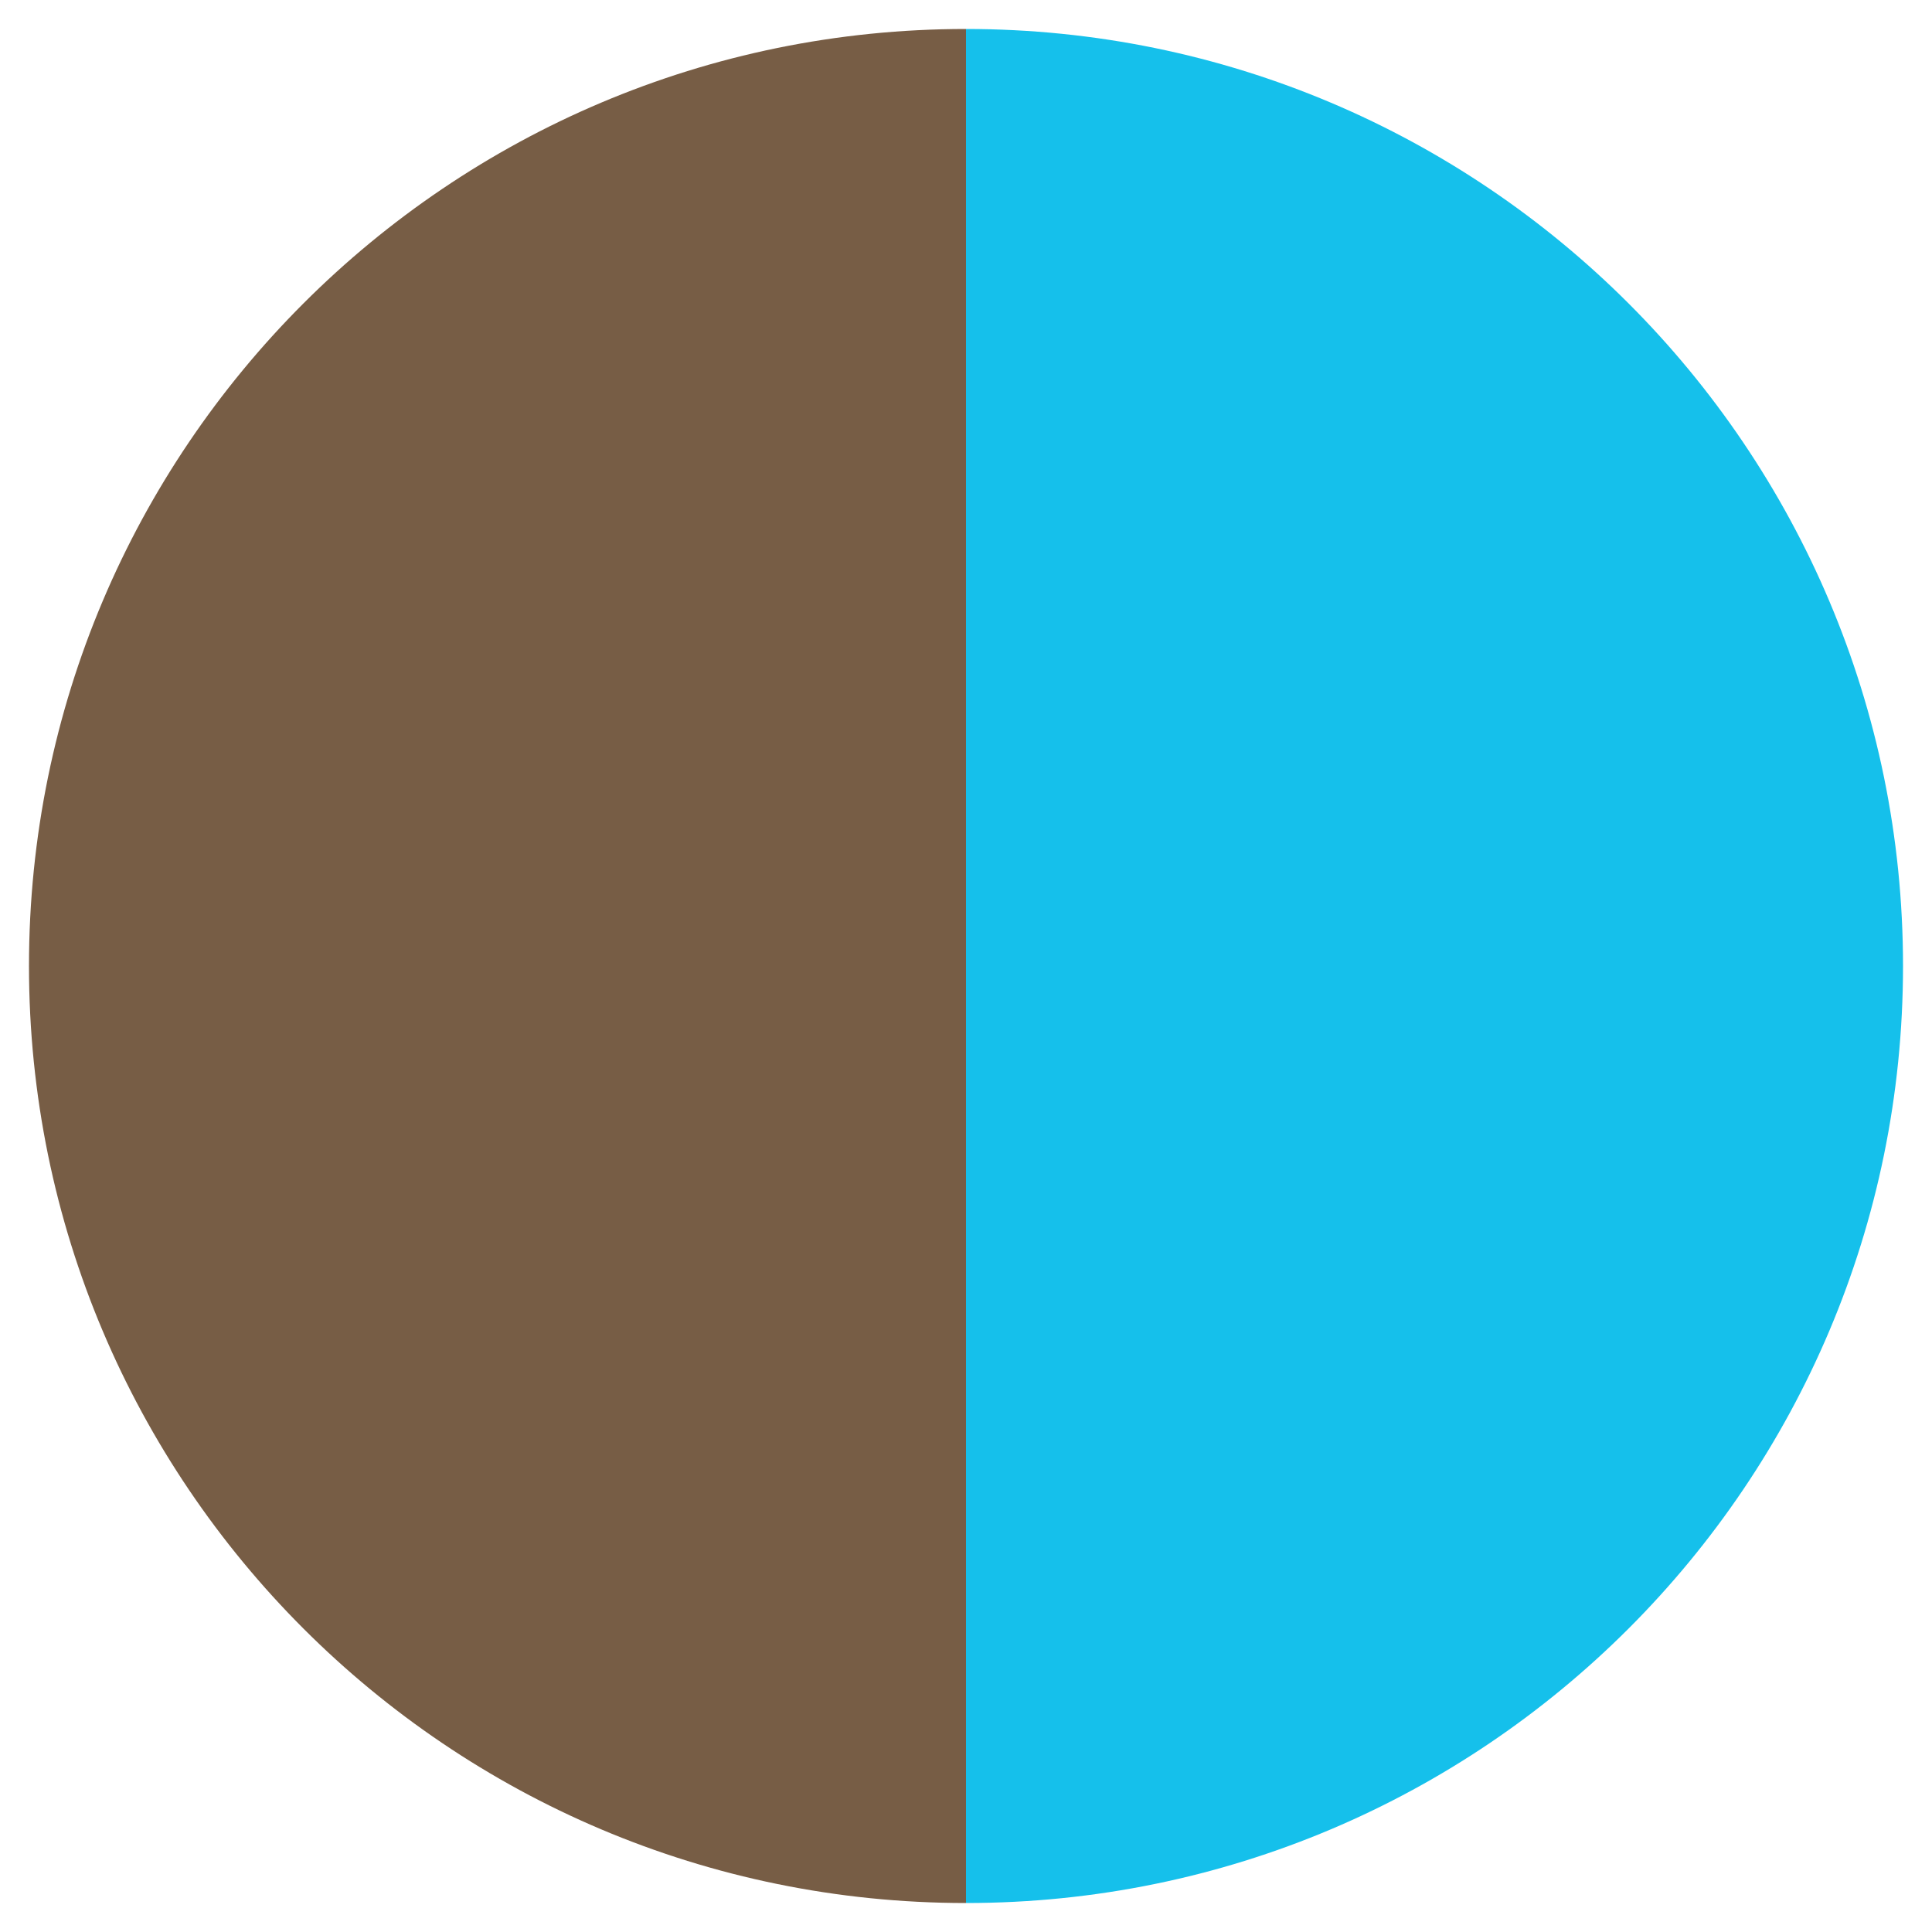
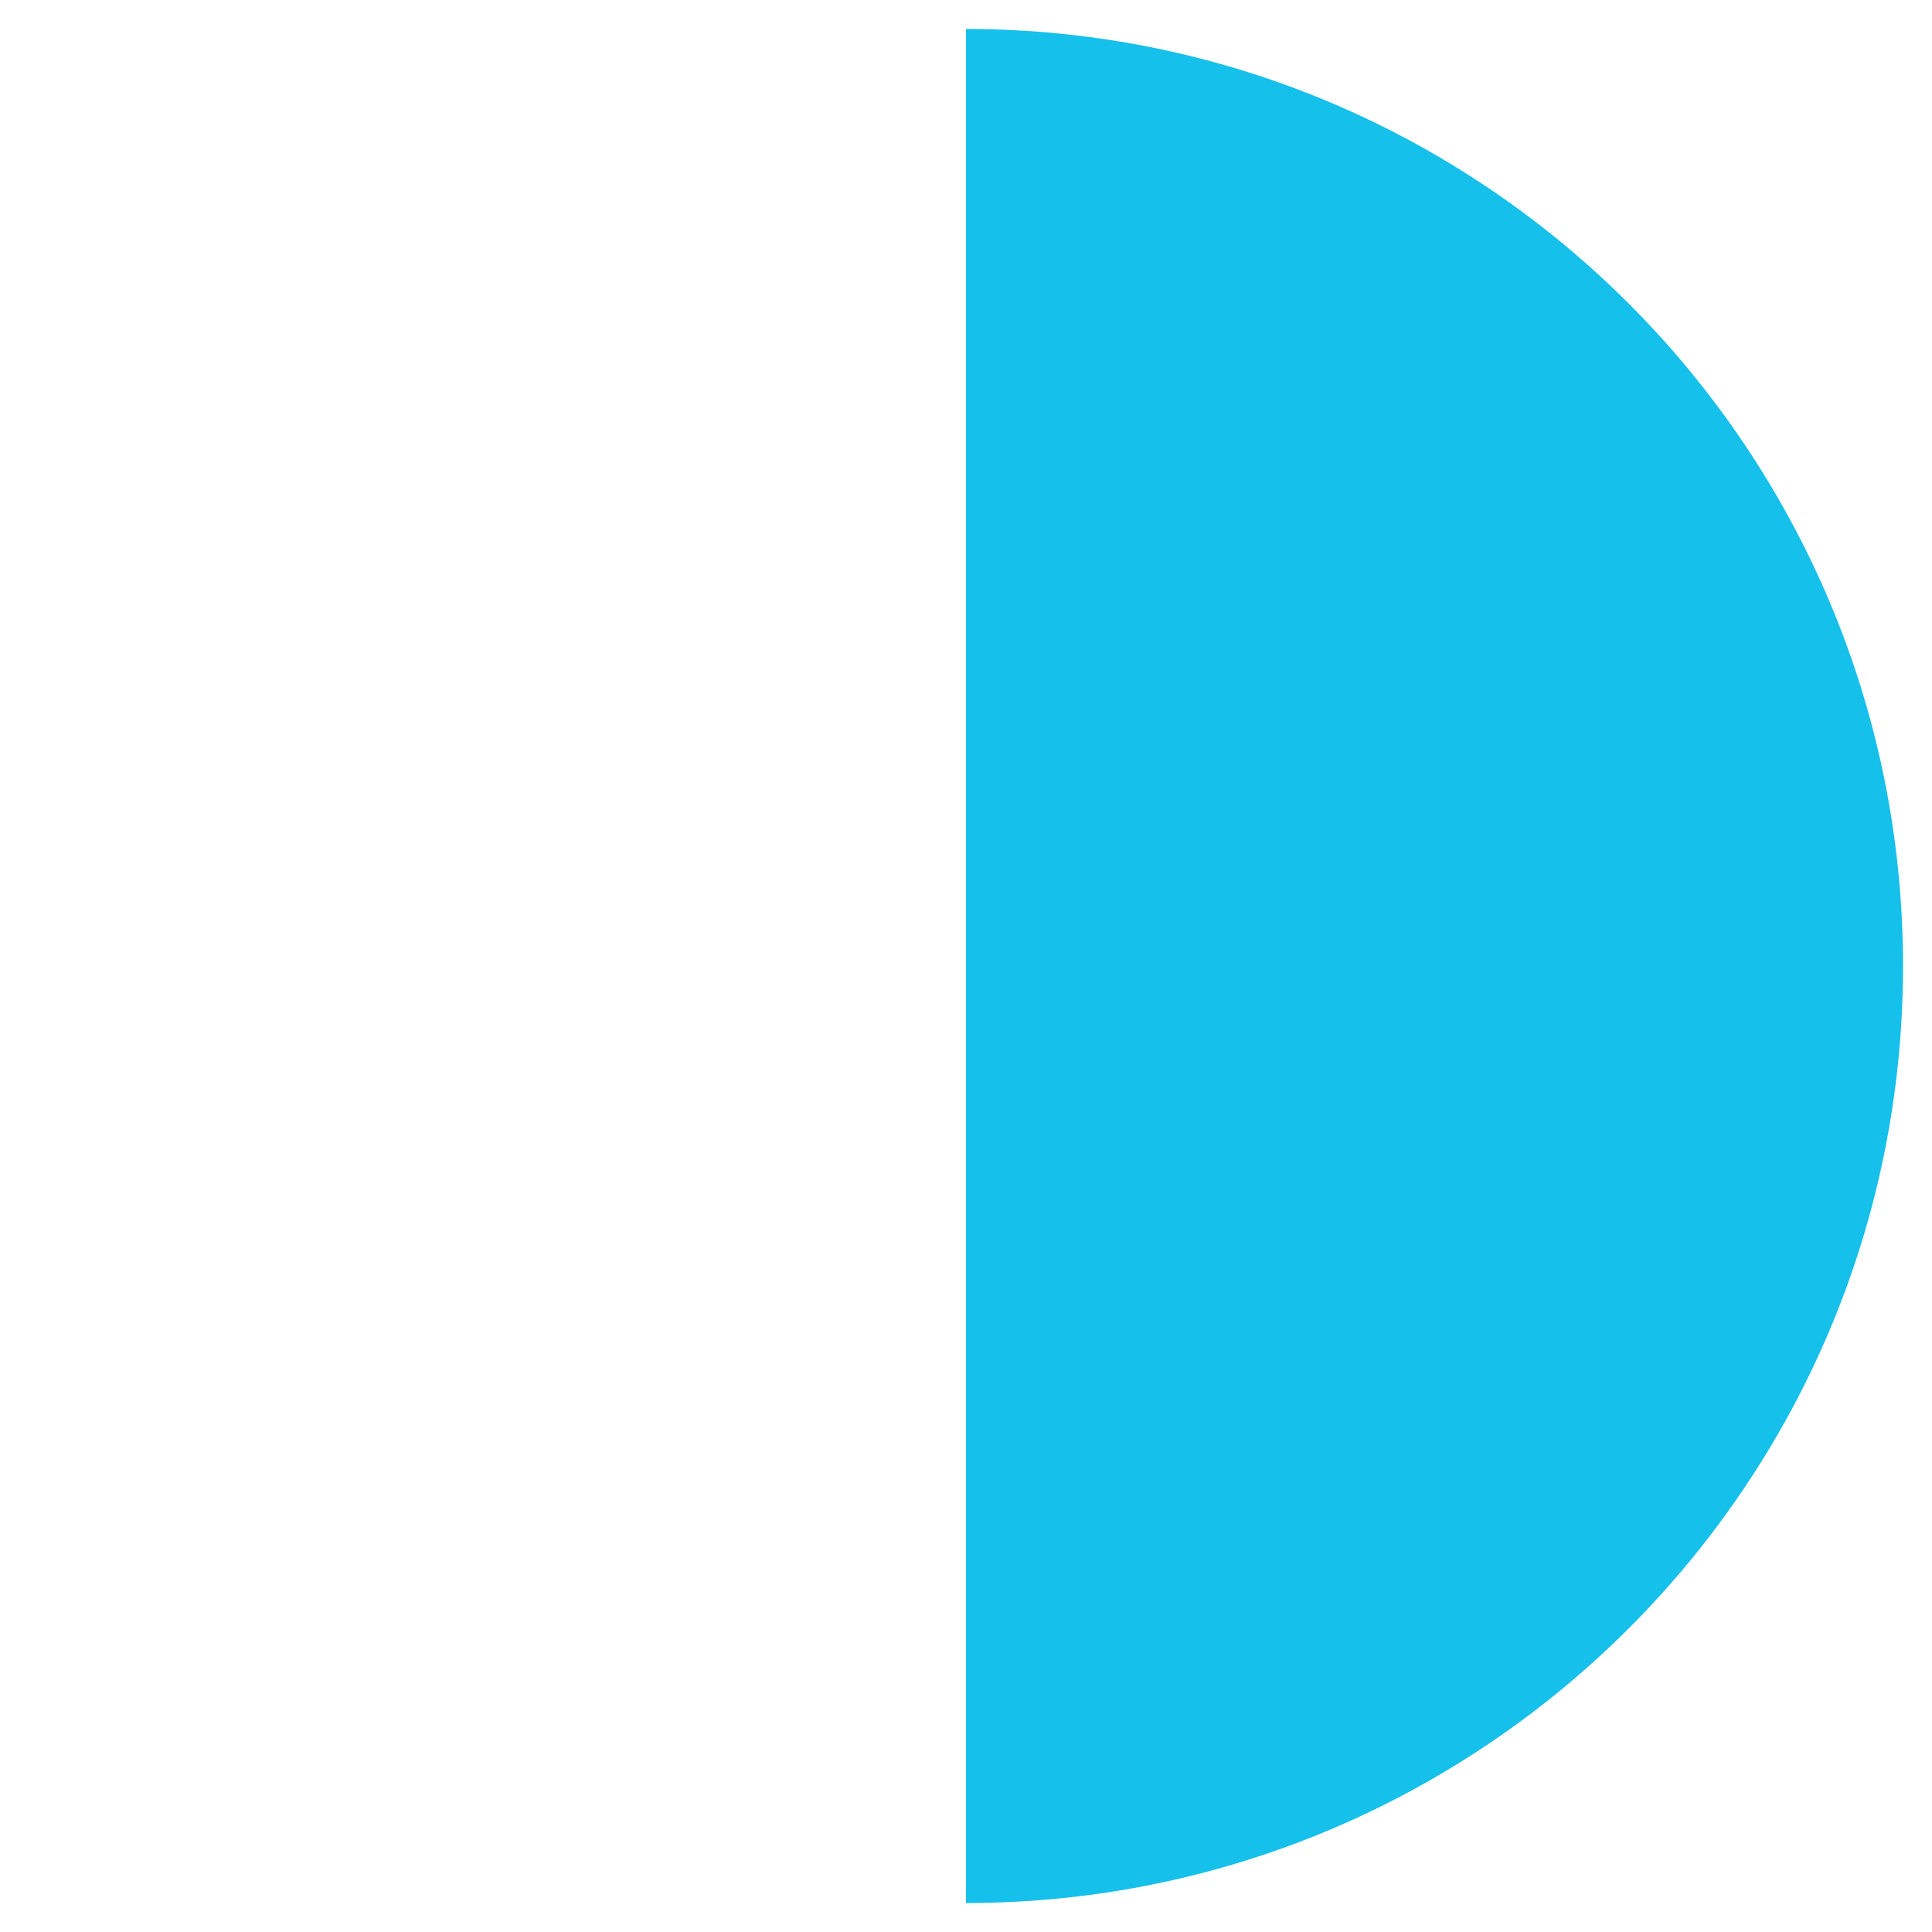
<svg xmlns="http://www.w3.org/2000/svg" viewBox="0 0 100 100" style="enable-background:new 0 0 100 100" xml:space="preserve">
  <style>.st0{display:none}.st5,.st7,.st8{display:inline;fill:#f0d7af}.st7,.st8{fill:#98b446}.st8{fill:#ead7c5}</style>
  <g id="nocciola_x5F_maniglia_x5F_azzurro">
    <path d="M50 1.5v97c26.786 0 48.5-21.714 48.5-48.5S76.786 1.5 50 1.5z" style="fill:#15c0eb" />
-     <path d="M1.5 50c0 26.786 21.714 48.5 48.5 48.5v-97C23.214 1.5 1.5 23.214 1.5 50z" style="fill:#775d45" />
  </g>
</svg>